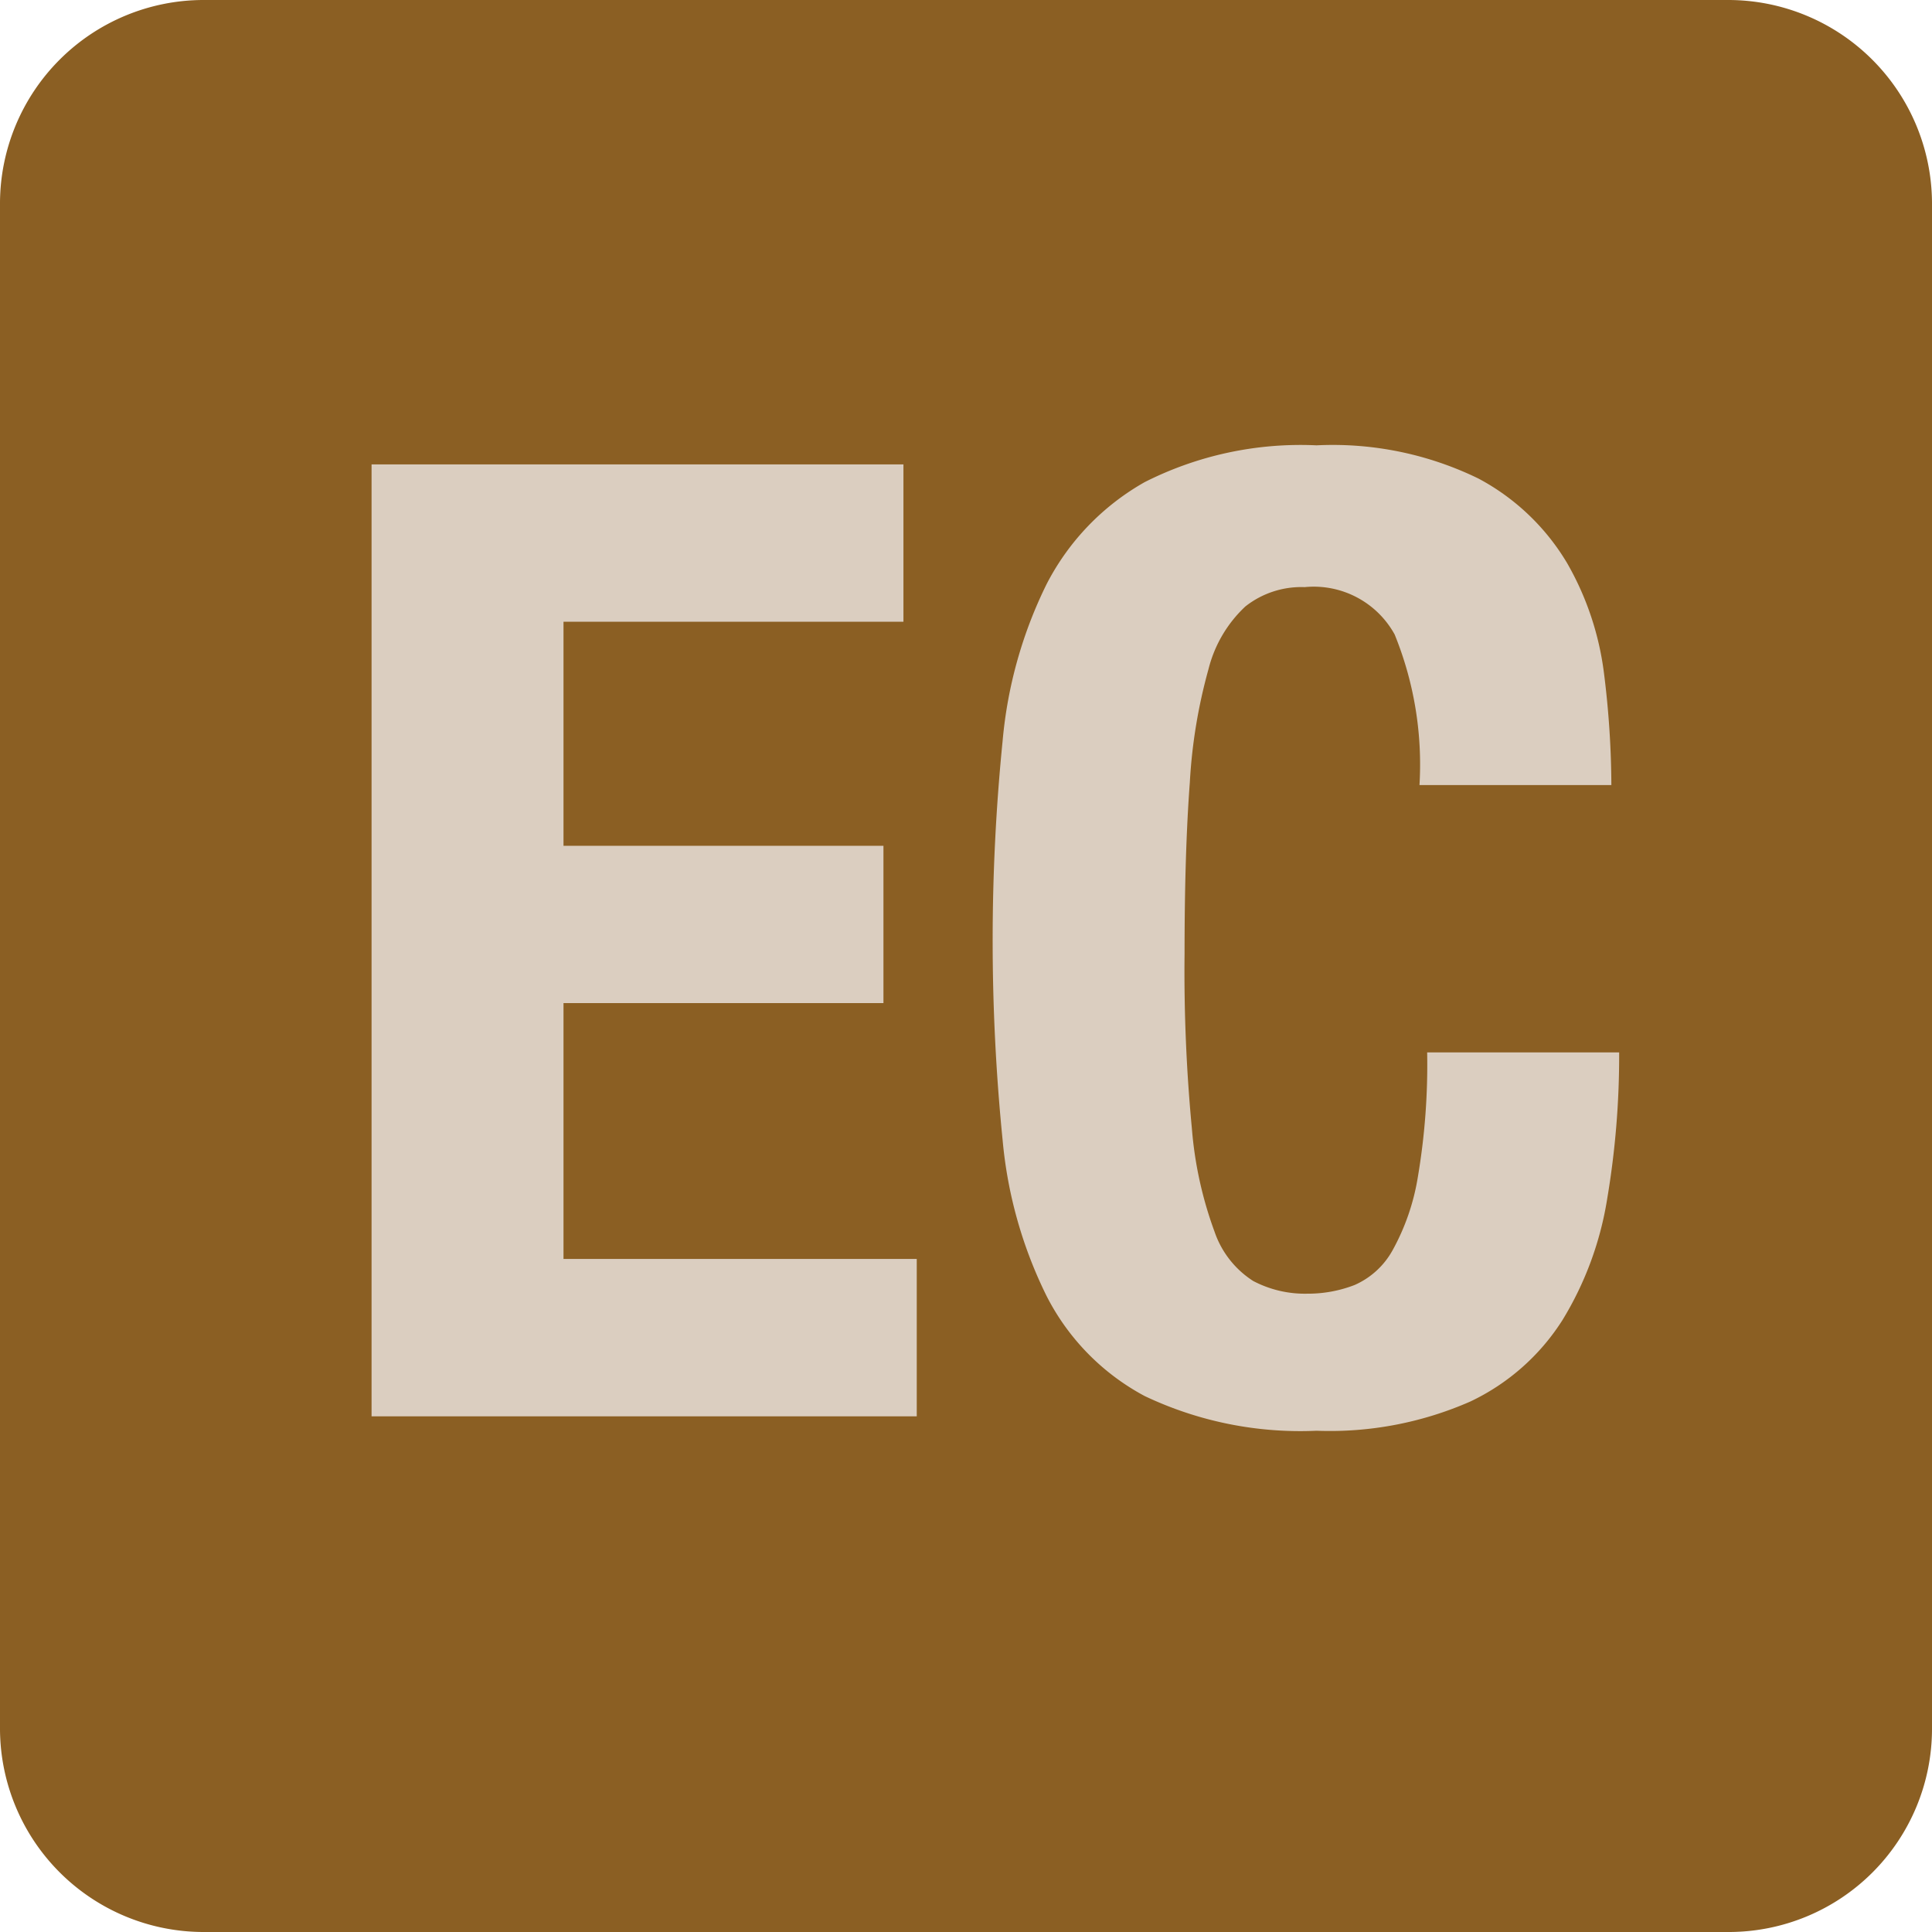
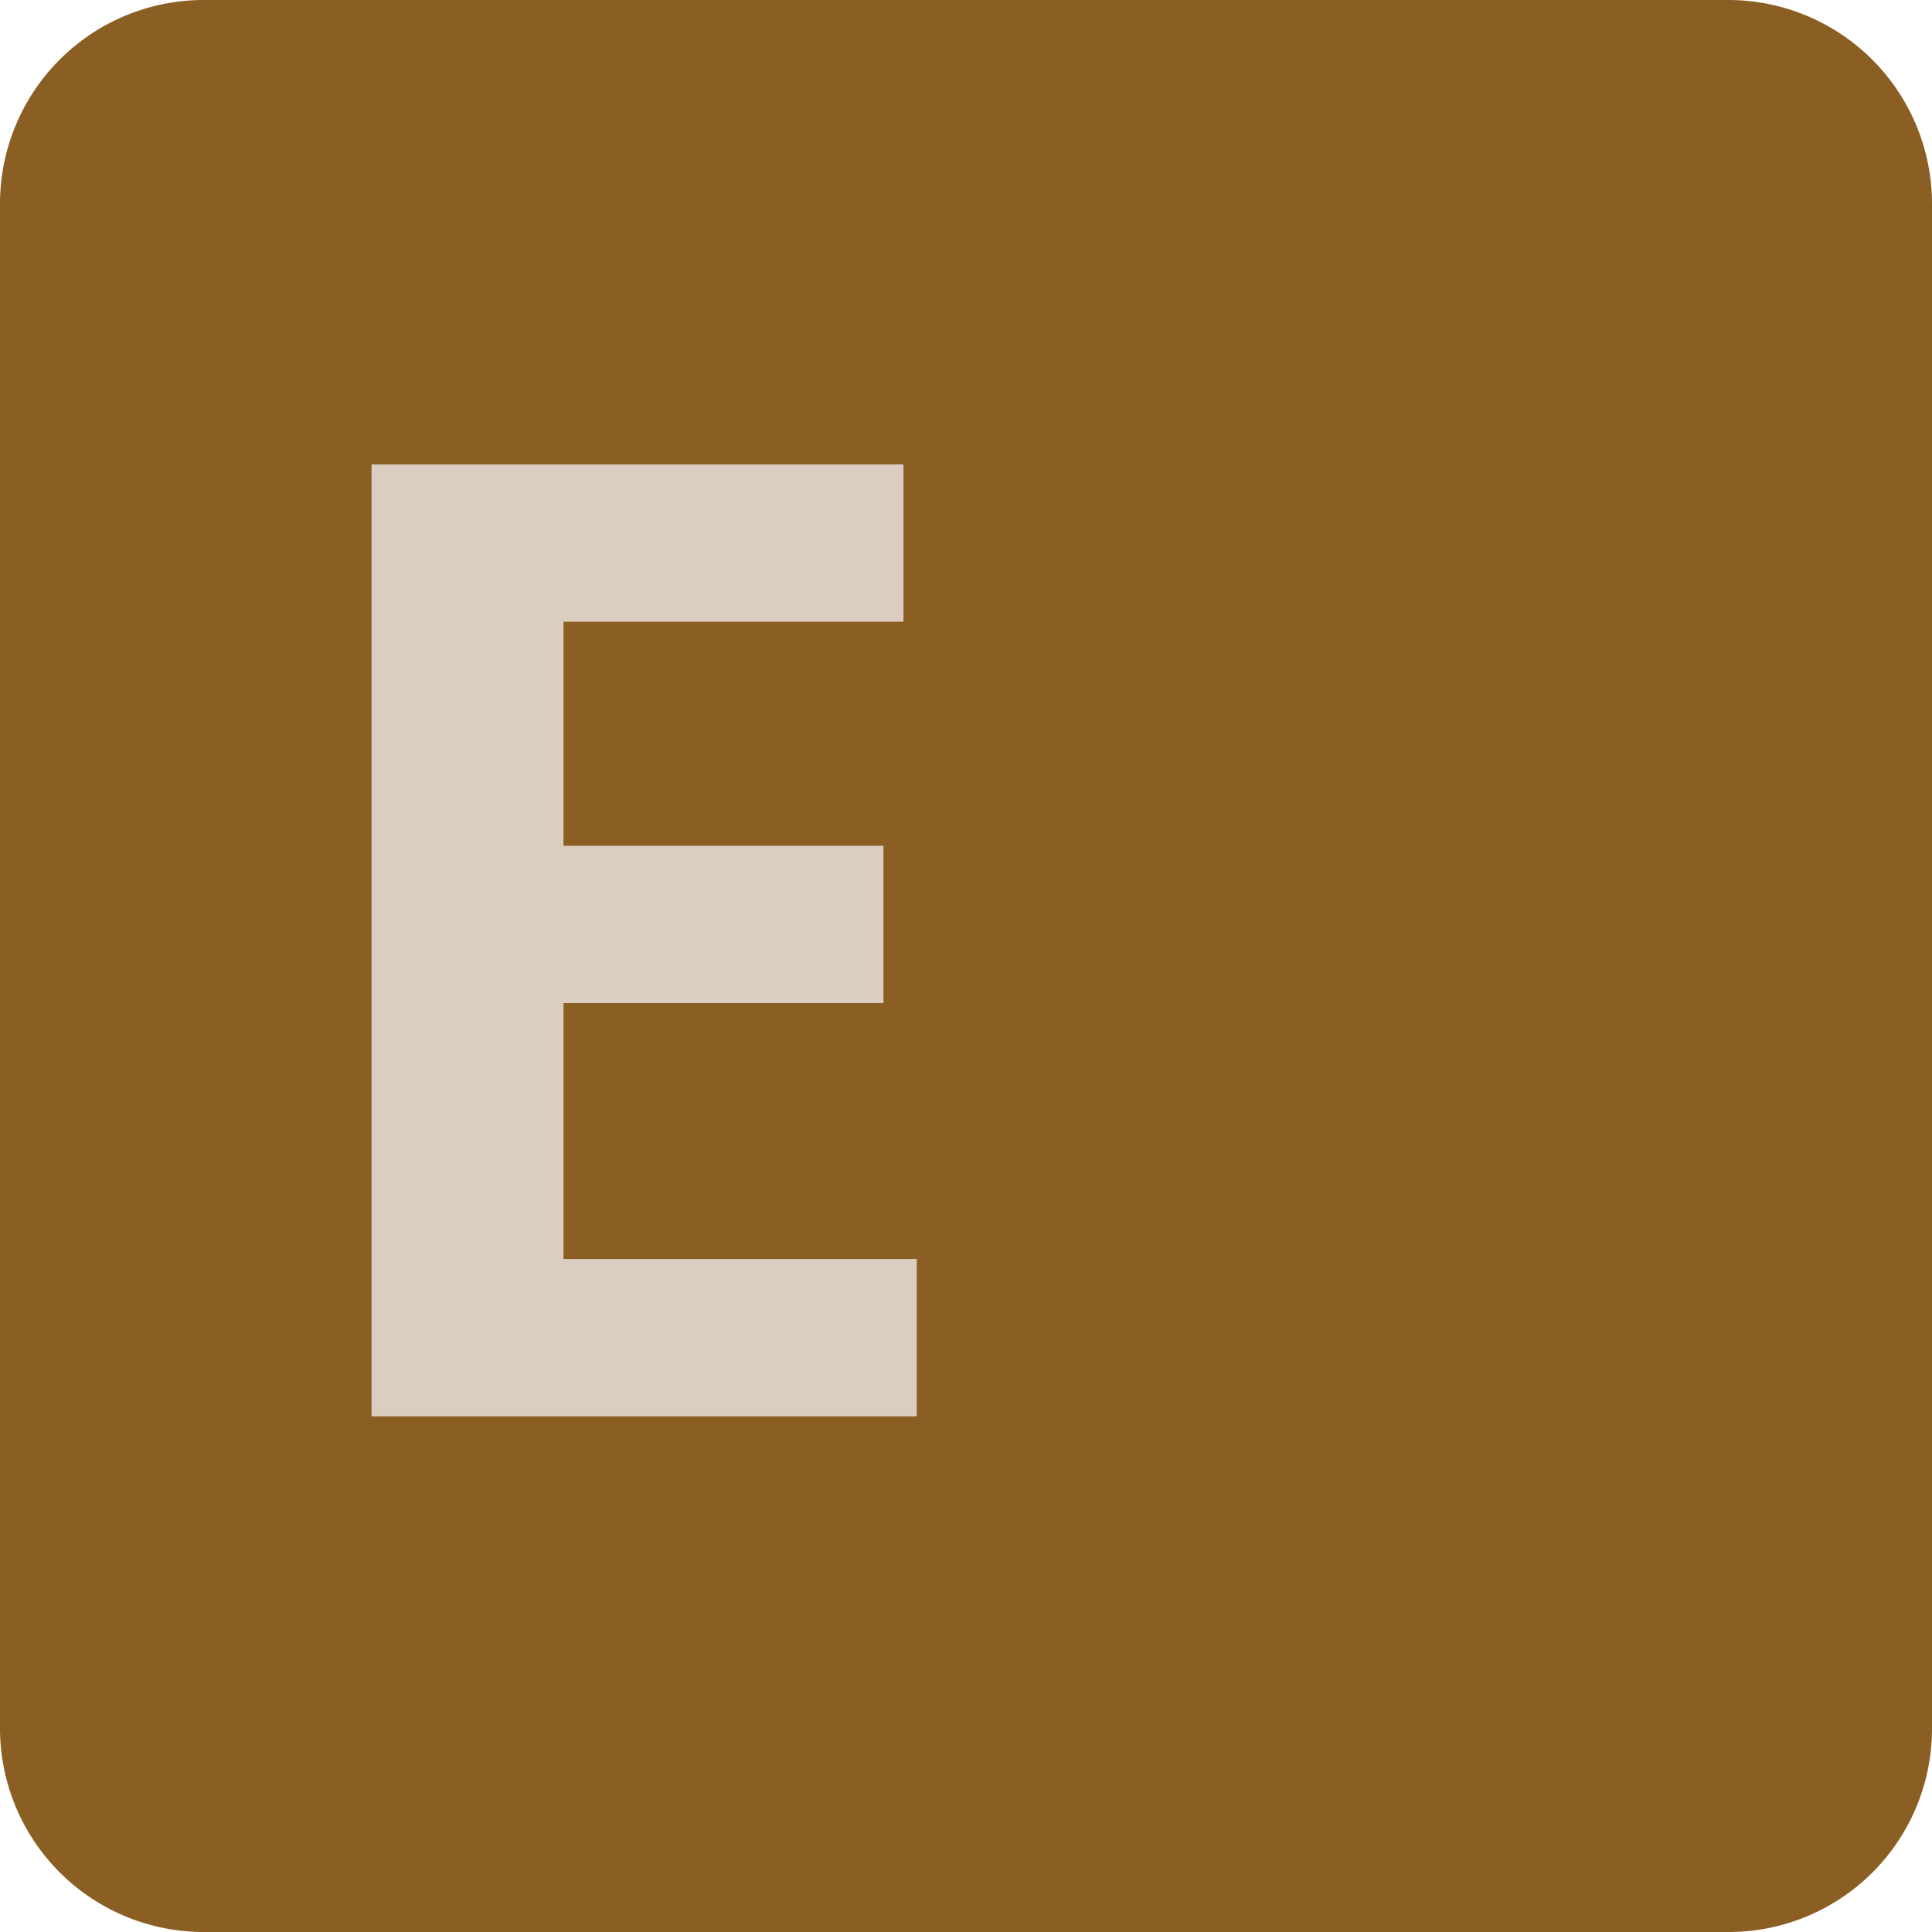
<svg xmlns="http://www.w3.org/2000/svg" width="36.72" height="36.72" viewBox="0 0 36.72 36.72">
  <g transform="translate(-473 -3856)">
    <g transform="translate(473 3856)">
      <path d="M36.72,32.871a3.863,3.863,0,0,1-3.849,3.849H3.849A3.872,3.872,0,0,1,0,32.871V3.849A3.872,3.872,0,0,1,3.849,0H32.857A3.874,3.874,0,0,1,36.72,3.849Z" fill="#8b5f23" />
    </g>
    <g transform="translate(480.062 3864.474)" style="isolation:isolate">
      <g transform="translate(0 0)" style="isolation:isolate">
        <path d="M170.553,35.484h-6.461v4.258h6.081v2.99h-6.081v4.863h6.714v2.991H160.444V32.494h10.109Z" transform="translate(-160.444 -32.141)" fill="#dbcec0" />
-         <path d="M176.936,35.814a1.755,1.755,0,0,0-1.71-.9,1.716,1.716,0,0,0-1.128.368,2.442,2.442,0,0,0-.7,1.191,10.078,10.078,0,0,0-.355,2.154q-.1,1.33-.1,3.256a31.563,31.563,0,0,0,.139,3.319,7.369,7.369,0,0,0,.431,1.963,1.8,1.8,0,0,0,.735.937,2.109,2.109,0,0,0,1.027.241,2.453,2.453,0,0,0,.9-.165,1.528,1.528,0,0,0,.721-.659,4.292,4.292,0,0,0,.481-1.394,12.791,12.791,0,0,0,.177-2.368h3.649a16.346,16.346,0,0,1-.228,2.787,6.319,6.319,0,0,1-.849,2.3,4.207,4.207,0,0,1-1.748,1.547,6.632,6.632,0,0,1-2.926.557,6.888,6.888,0,0,1-3.268-.66,4.438,4.438,0,0,1-1.863-1.9,8.379,8.379,0,0,1-.836-2.964,38.1,38.1,0,0,1,0-7.588,8.4,8.4,0,0,1,.836-2.979,4.691,4.691,0,0,1,1.863-1.938,6.559,6.559,0,0,1,3.268-.7,6.315,6.315,0,0,1,3.078.632,4.33,4.33,0,0,1,1.686,1.61,5.6,5.6,0,0,1,.7,2.1,17.464,17.464,0,0,1,.139,2.115h-3.647A6.555,6.555,0,0,0,176.936,35.814Z" transform="translate(-157.491 -32.229)" fill="#dbcec0" />
      </g>
    </g>
  </g>
</svg>